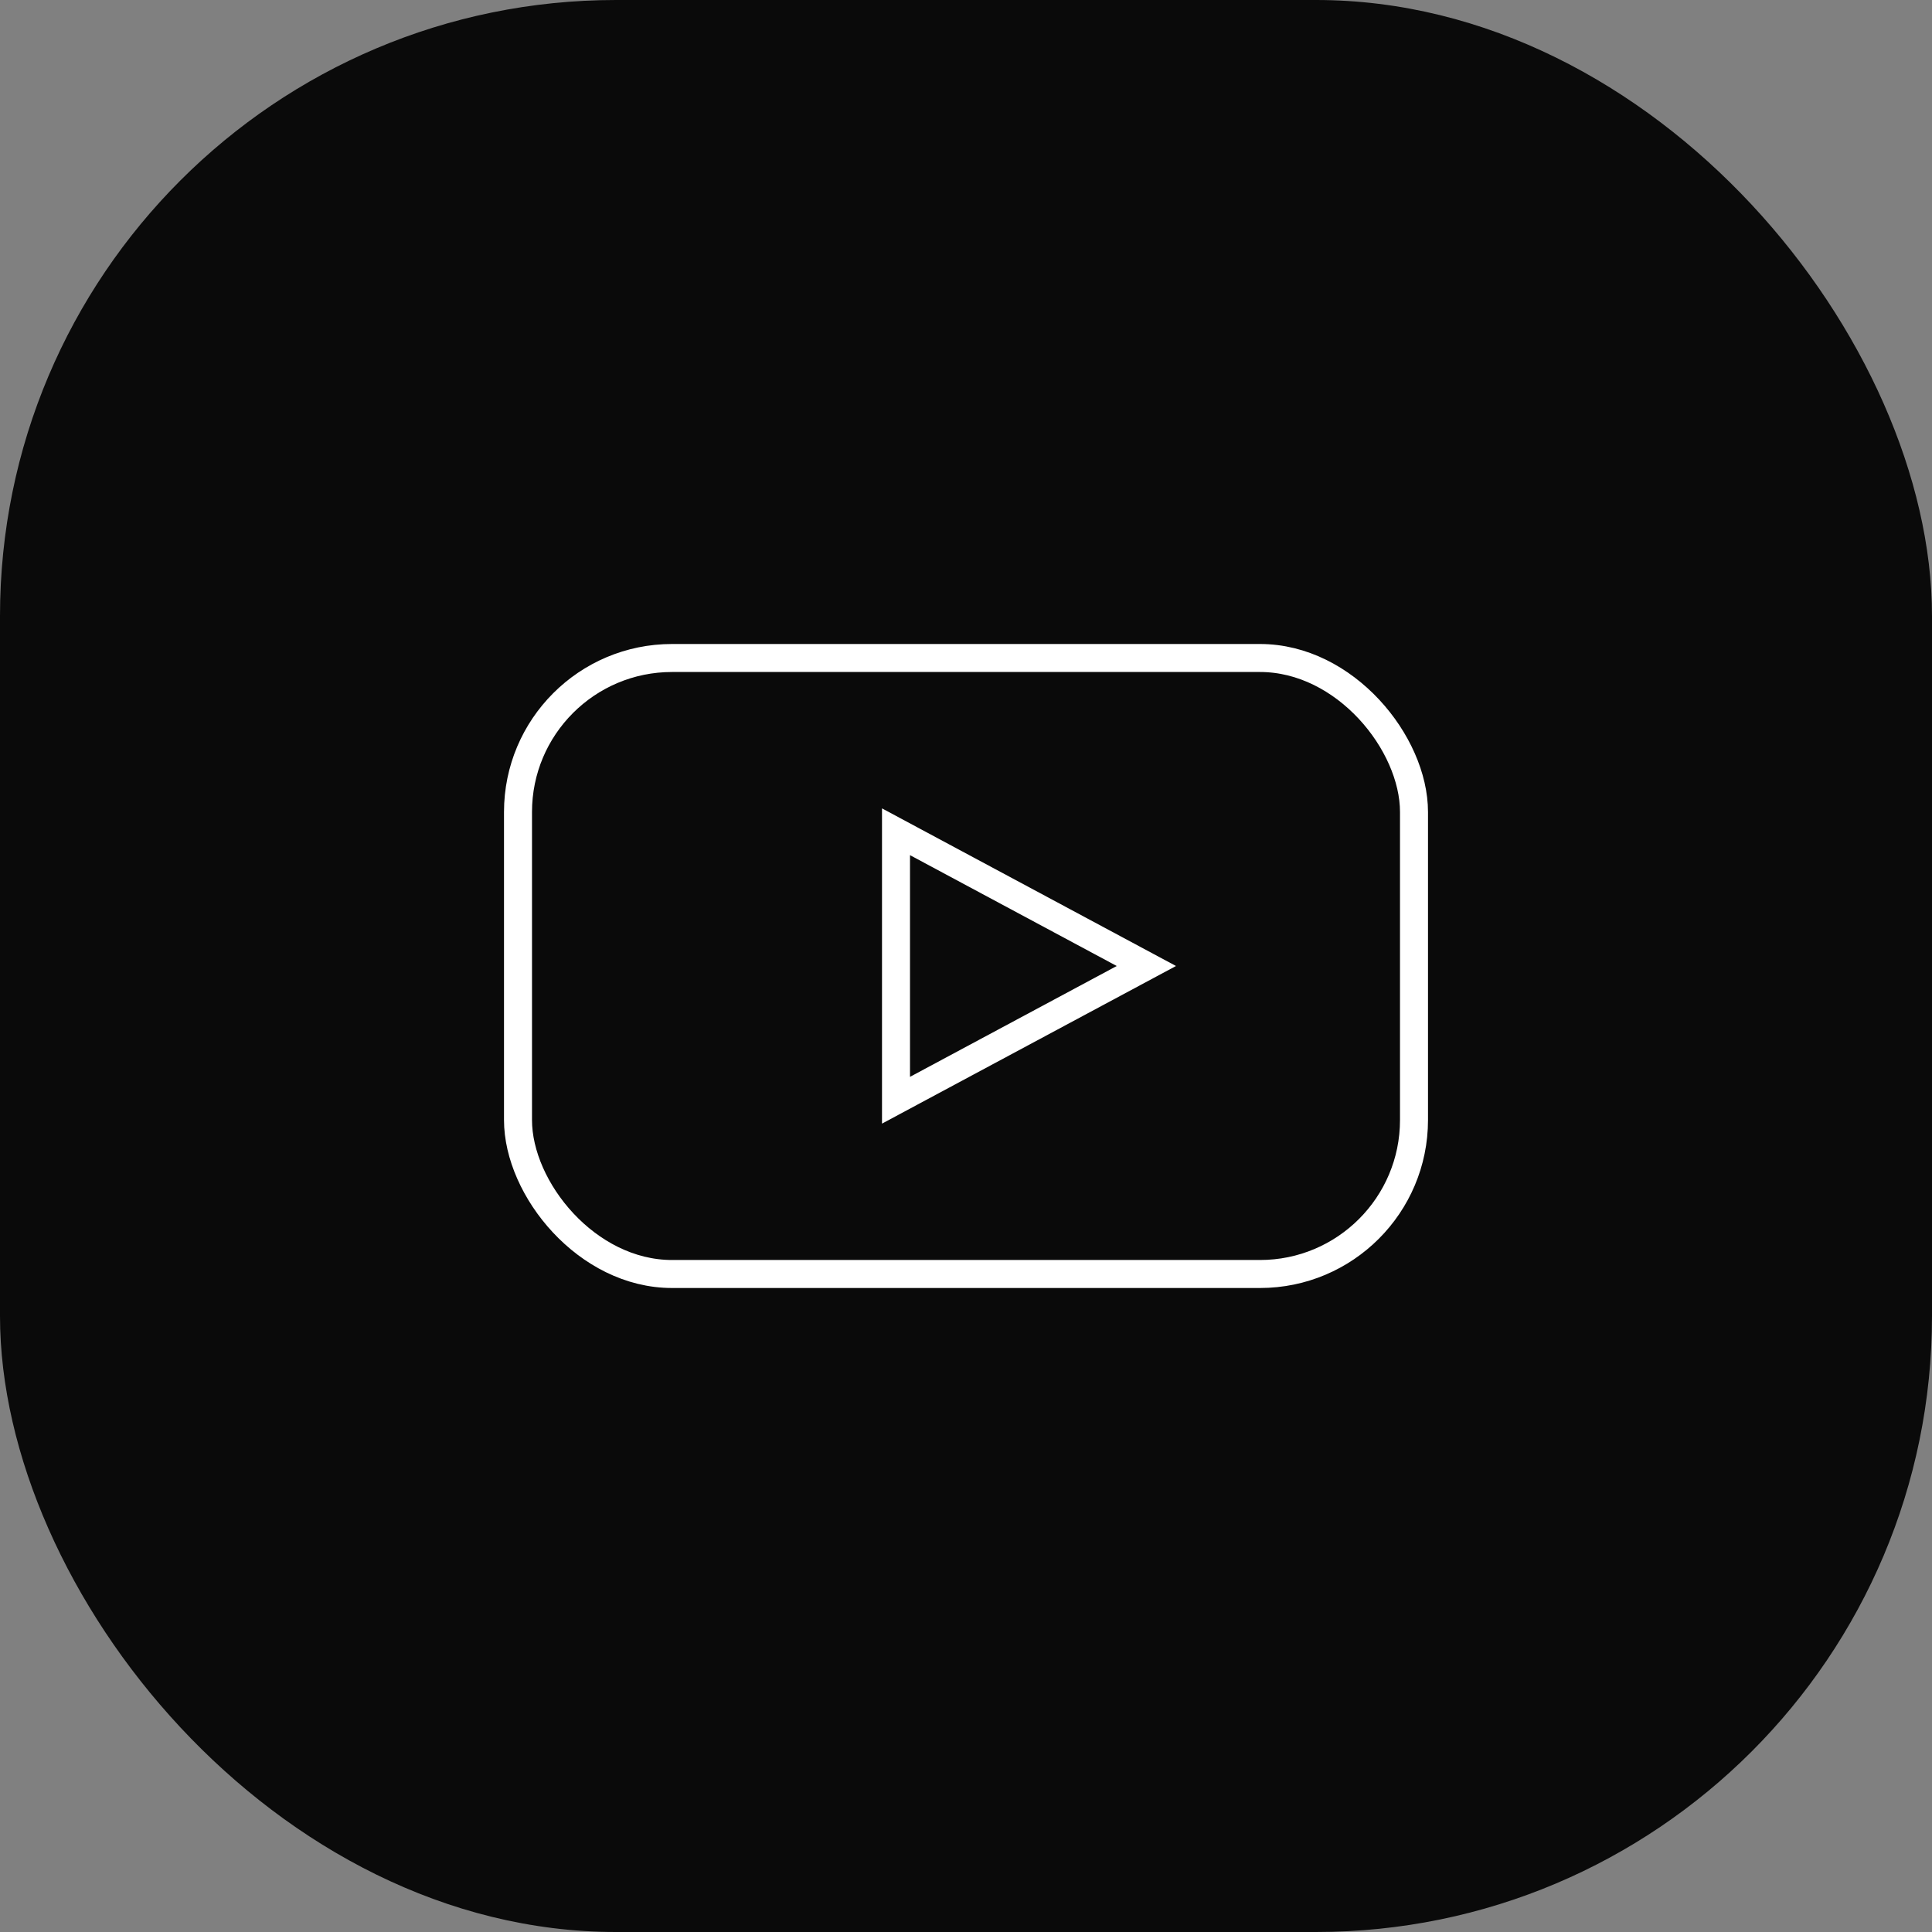
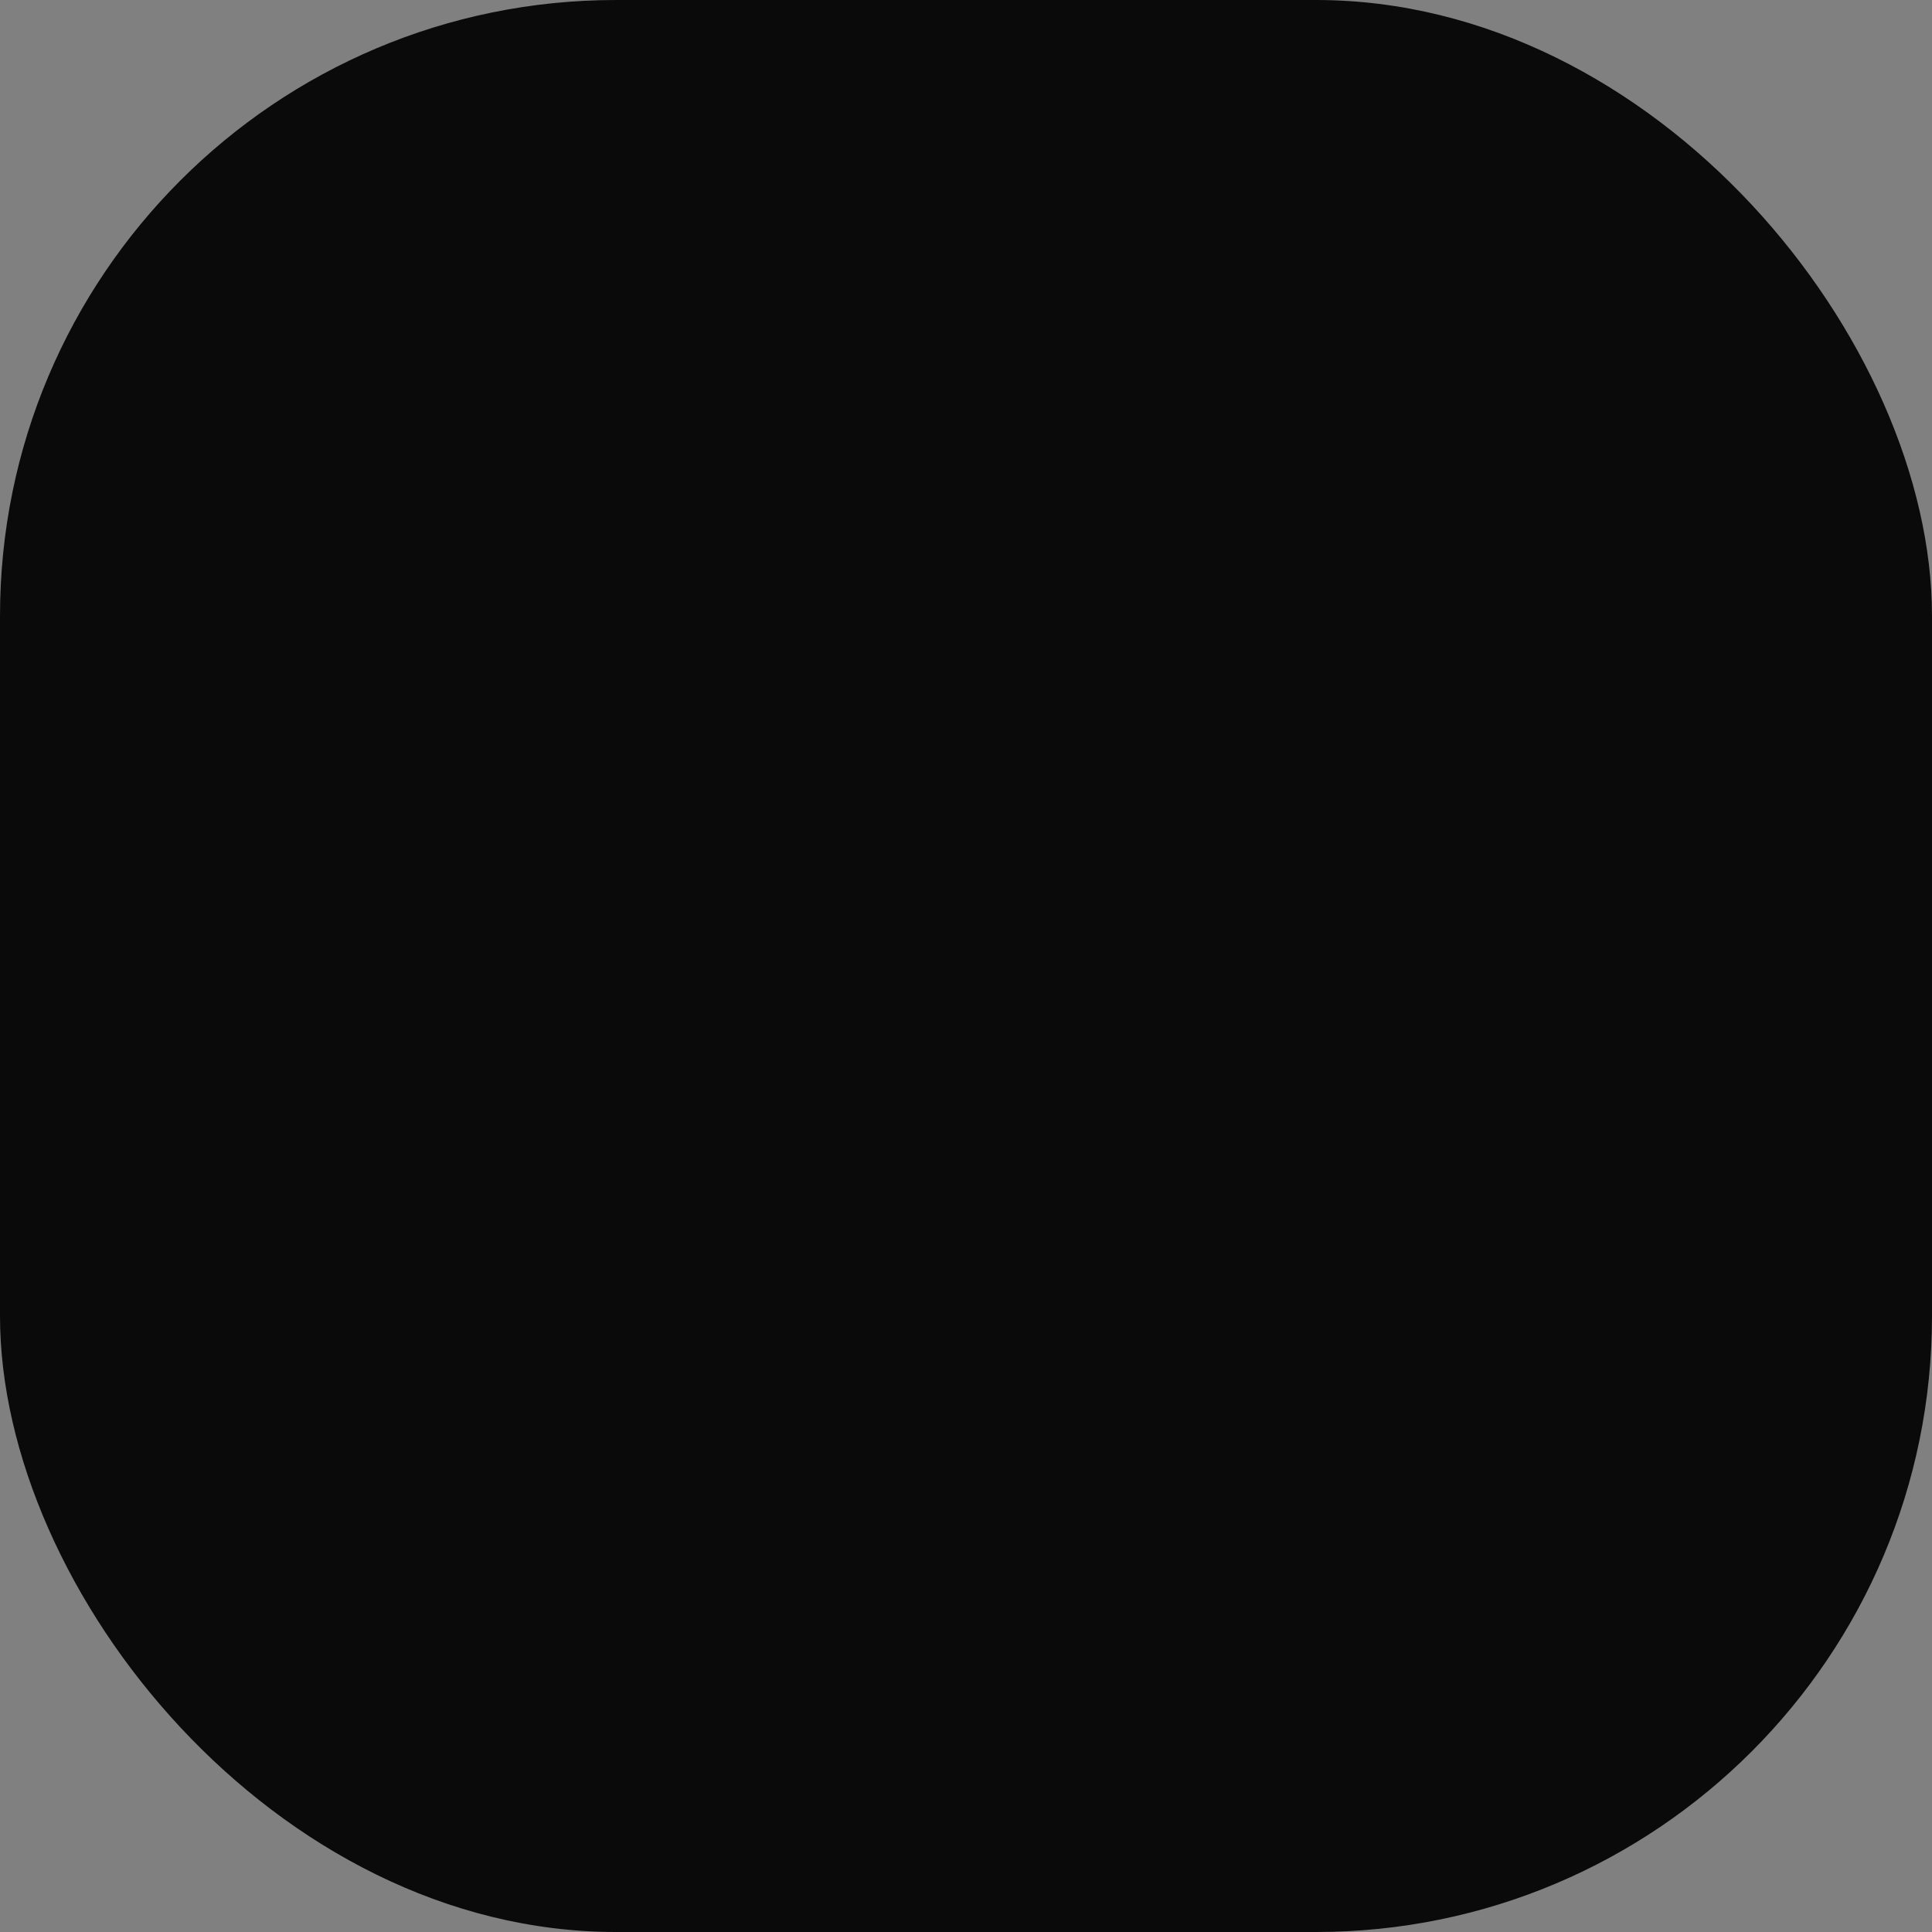
<svg xmlns="http://www.w3.org/2000/svg" width="69" height="69" viewBox="0 0 69 69" fill="none">
  <rect x="0" y="0" width="69" height="69" fill="#808080" stroke="none" />
  <rect width="69" height="69" rx="22" fill="#0A0A0A" />
-   <rect x="18.5" y="23.5" width="32" height="22" rx="5.5" stroke="white" />
-   <path d="M32 29.706L40.942 34.5L32 39.294L32 29.706Z" stroke="white" />
</svg>